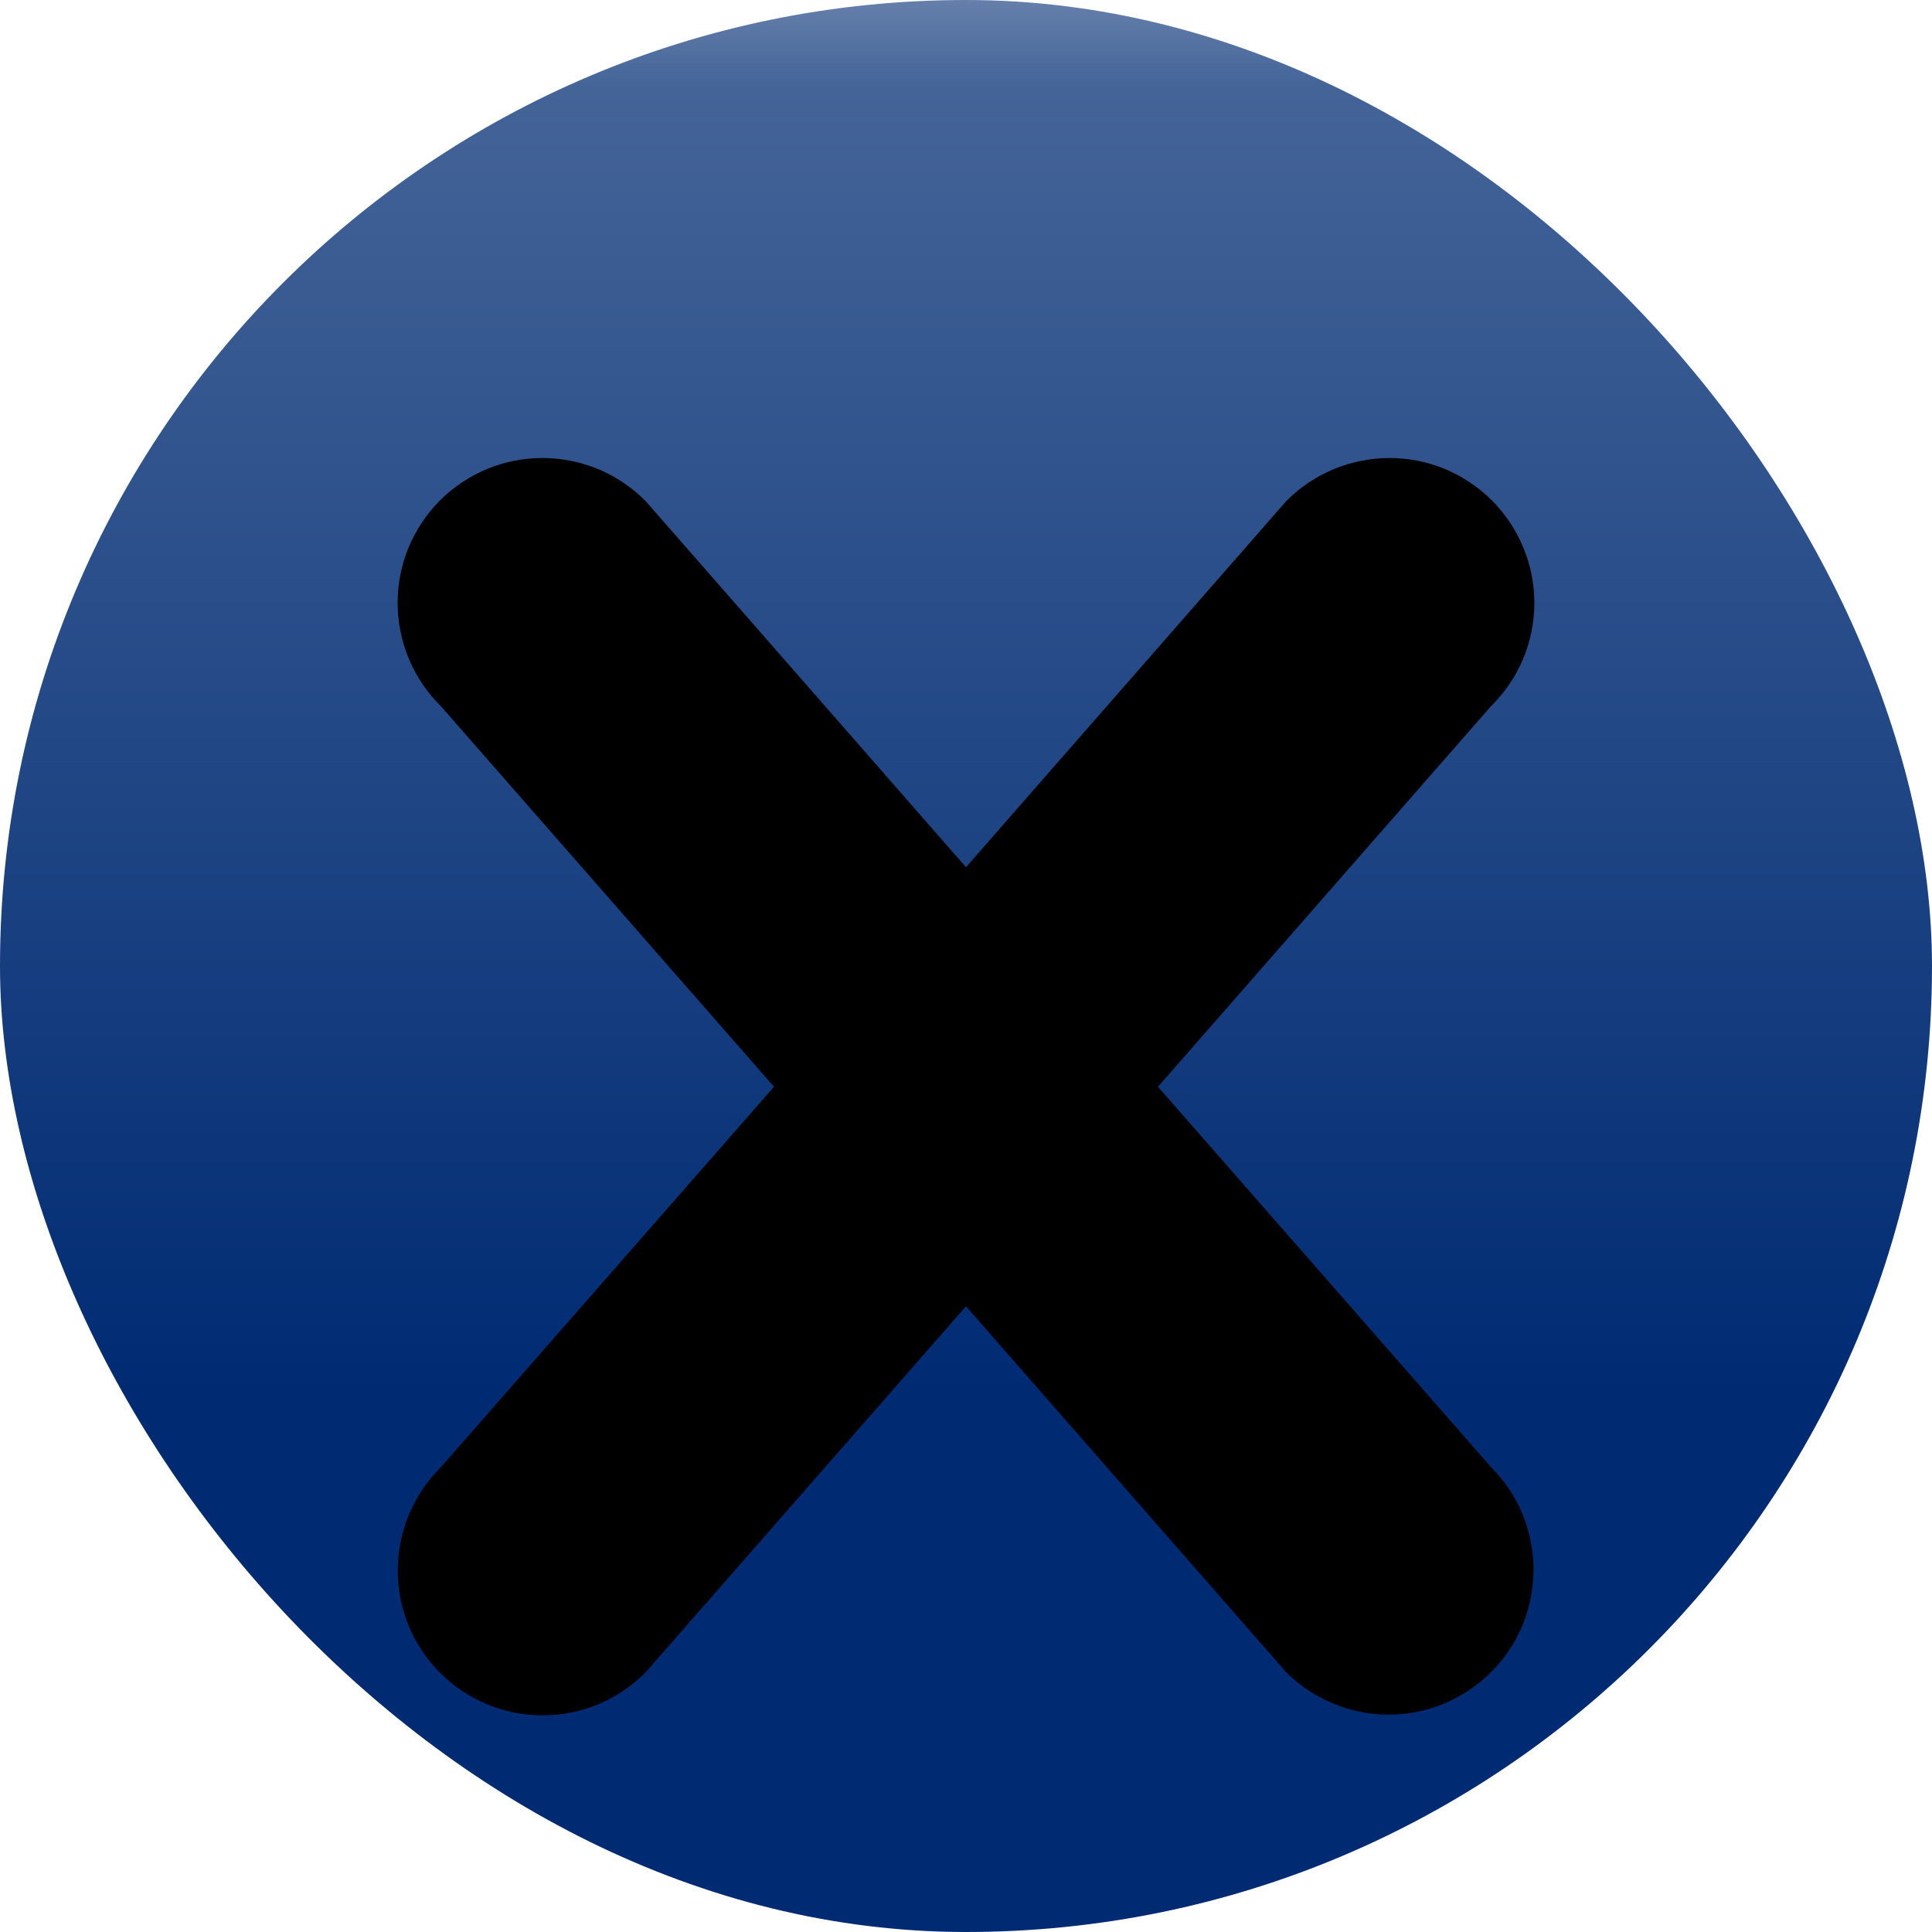
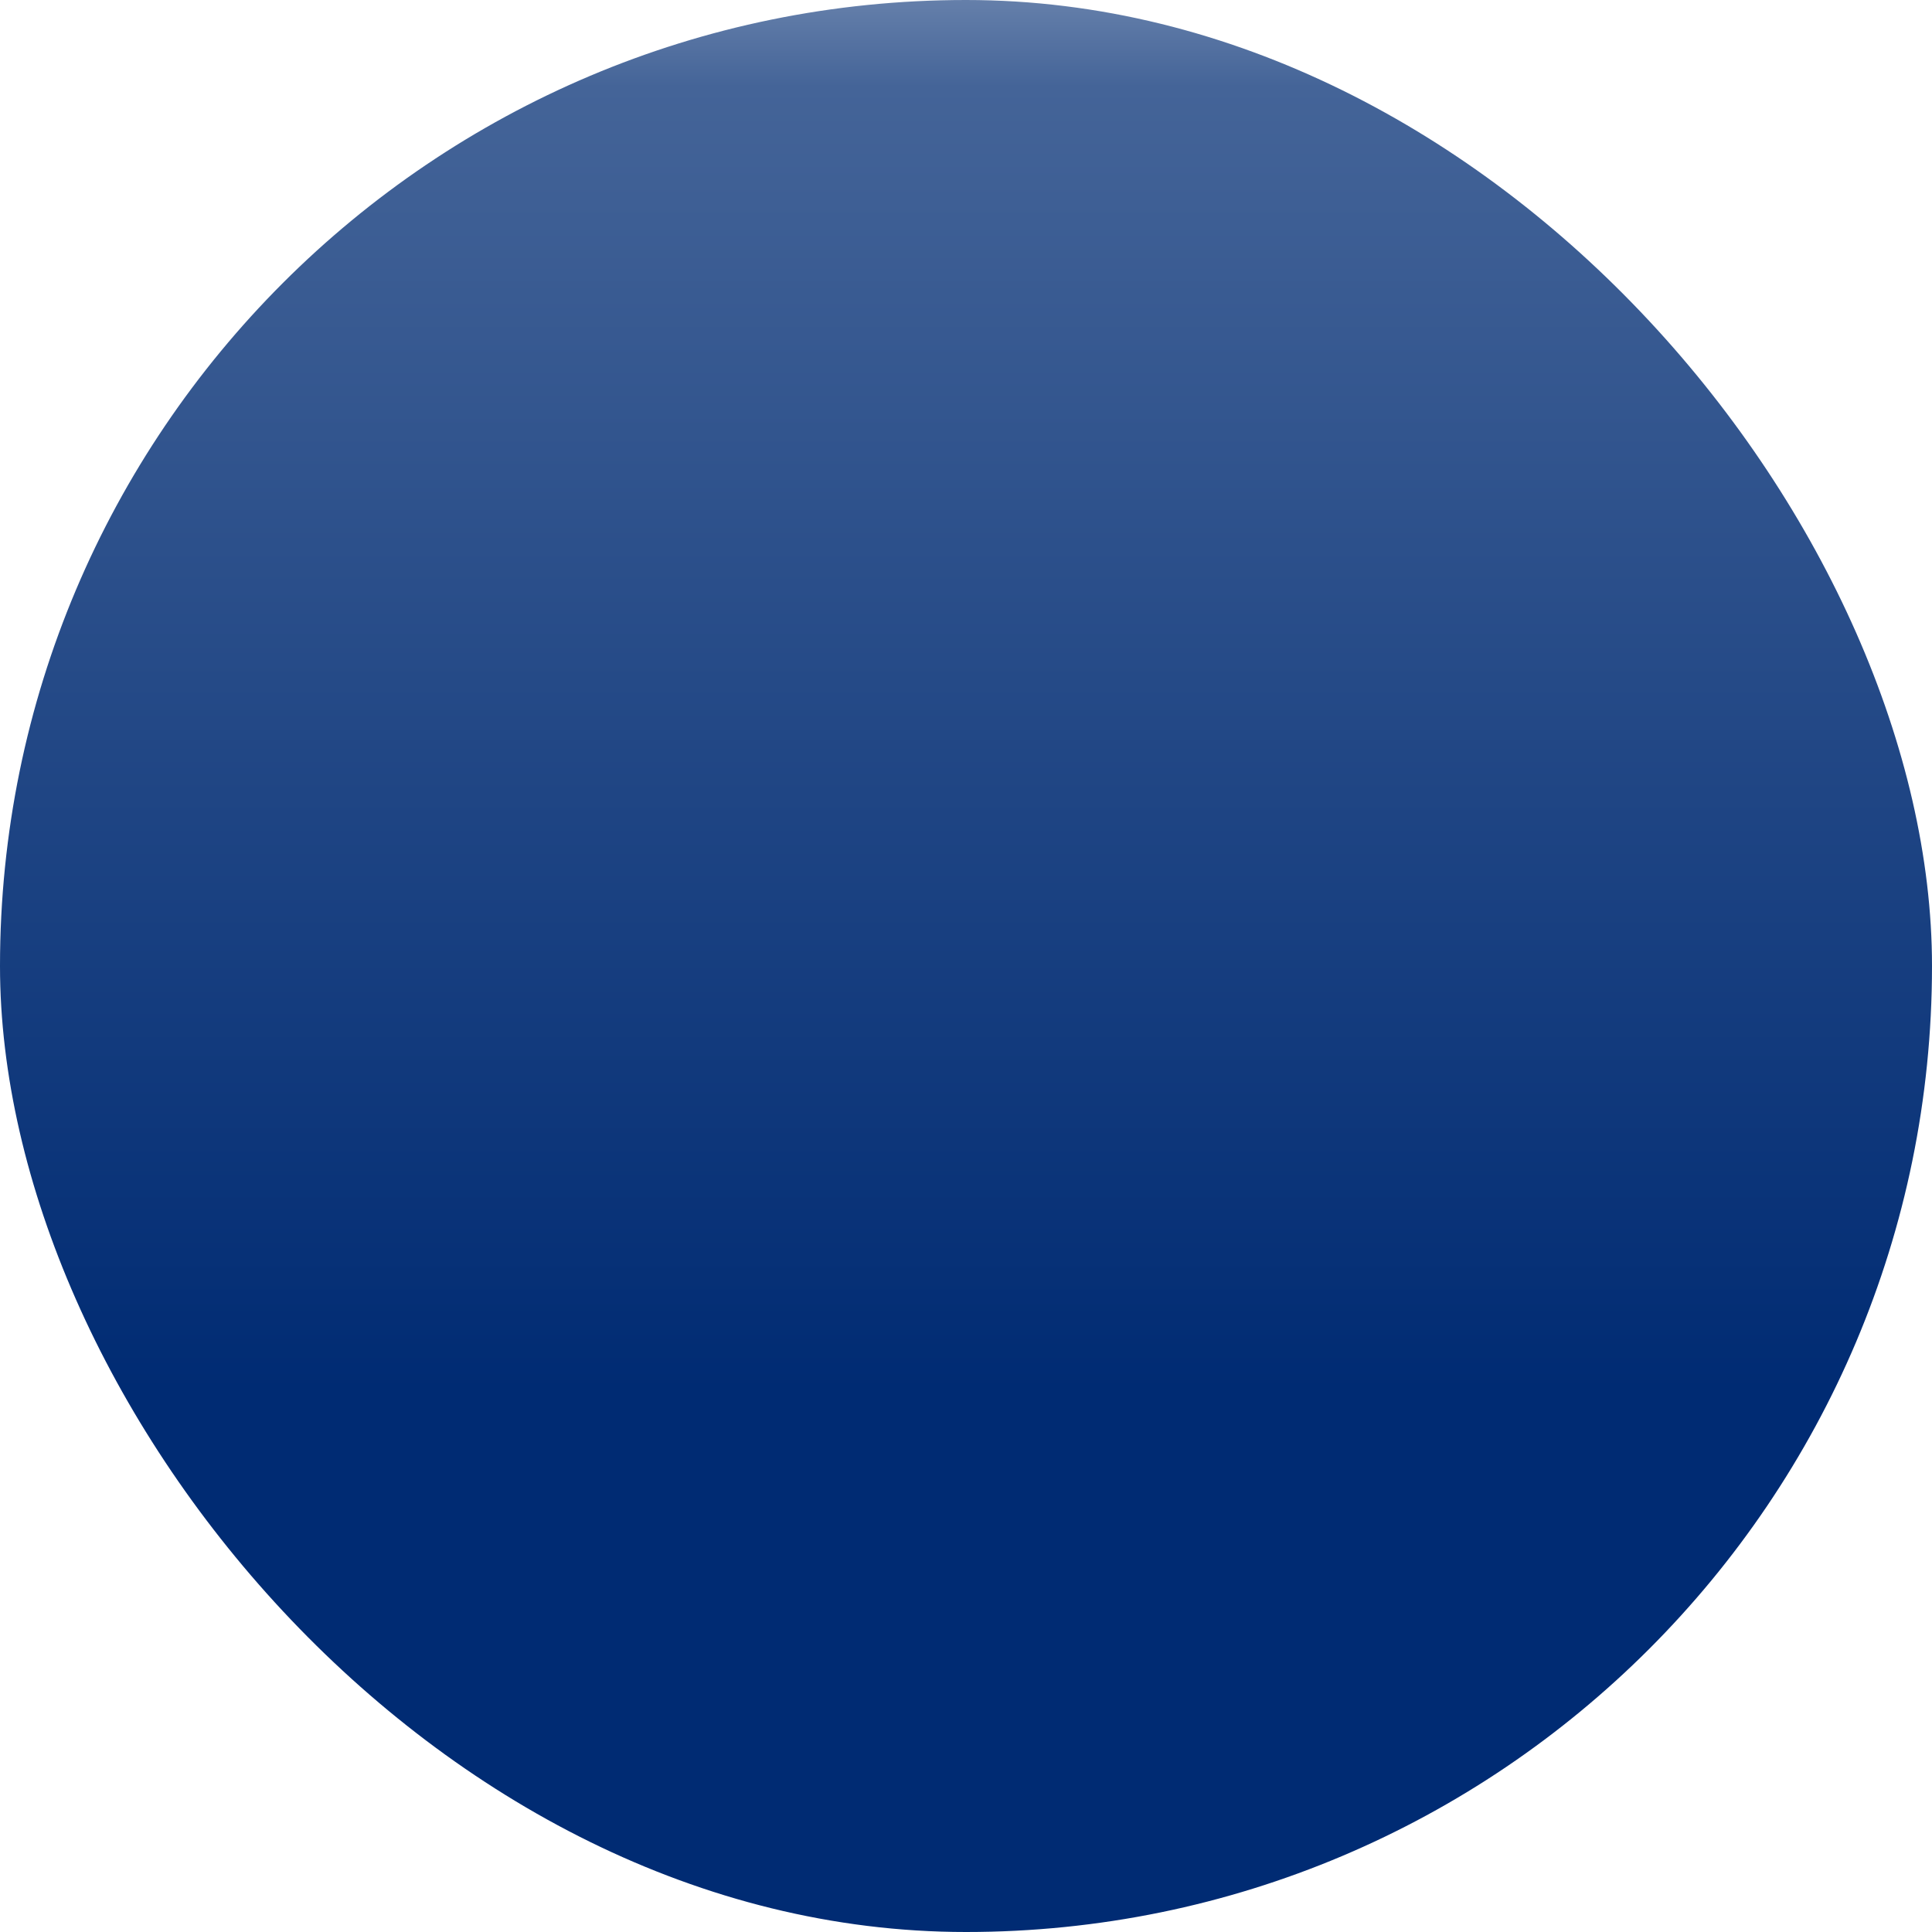
<svg xmlns="http://www.w3.org/2000/svg" width="16" height="16" viewBox="0 0 16 16" fill="none">
  <rect width="16" height="16" rx="8" fill="url(#paint0_linear_2239_1413)" />
  <g filter="url(#filter0_d_2239_1413)">
-     <path d="M12.348 12.848C12.123 13.073 11.818 13.2 11.5 13.2C11.182 13.2 10.876 13.073 10.651 12.848L8 9.818L5.349 12.847C5.238 12.96 5.106 13.05 4.96 13.112C4.814 13.173 4.657 13.205 4.499 13.206C4.34 13.206 4.183 13.176 4.037 13.115C3.891 13.055 3.757 12.966 3.645 12.854C3.533 12.742 3.445 12.609 3.384 12.463C3.324 12.316 3.293 12.159 3.294 12.001C3.295 11.842 3.327 11.686 3.388 11.54C3.45 11.394 3.539 11.261 3.652 11.15L6.41 8L3.651 4.848C3.538 4.737 3.449 4.605 3.387 4.459C3.326 4.313 3.294 4.156 3.293 3.998C3.292 3.839 3.323 3.682 3.383 3.536C3.444 3.39 3.532 3.256 3.644 3.144C3.756 3.032 3.89 2.944 4.036 2.883C4.182 2.823 4.339 2.792 4.498 2.793C4.656 2.794 4.813 2.826 4.959 2.887C5.105 2.949 5.237 3.038 5.348 3.151L8 6.182L10.651 3.151C10.762 3.038 10.895 2.949 11.041 2.887C11.187 2.826 11.344 2.794 11.502 2.793C11.66 2.792 11.817 2.823 11.964 2.883C12.11 2.944 12.243 3.032 12.355 3.144C12.467 3.256 12.556 3.39 12.616 3.536C12.677 3.682 12.707 3.839 12.707 3.998C12.706 4.156 12.674 4.313 12.613 4.459C12.551 4.605 12.461 4.737 12.348 4.848L9.59 8L12.348 11.15C12.46 11.262 12.549 11.394 12.609 11.54C12.669 11.685 12.7 11.842 12.7 11.999C12.7 12.157 12.669 12.313 12.609 12.459C12.549 12.605 12.46 12.737 12.348 12.848Z" fill="black" />
-   </g>
+     </g>
  <defs>
    <filter id="filter0_d_2239_1413" x="2.293" y="2.793" width="11.414" height="12.412" filterUnits="userSpaceOnUse" color-interpolation-filters="sRGB">
      <feFlood flood-opacity="0" result="BackgroundImageFix" />
      <feColorMatrix in="SourceAlpha" type="matrix" values="0 0 0 0 0 0 0 0 0 0 0 0 0 0 0 0 0 0 127 0" result="hardAlpha" />
      <feOffset dy="1" />
      <feGaussianBlur stdDeviation="0.5" />
      <feComposite in2="hardAlpha" operator="out" />
      <feColorMatrix type="matrix" values="0 0 0 0 1 0 0 0 0 1 0 0 0 0 1 0 0 0 0.85 0" />
      <feBlend mode="normal" in2="BackgroundImageFix" result="effect1_dropShadow_2239_1413" />
      <feBlend mode="normal" in="SourceGraphic" in2="effect1_dropShadow_2239_1413" result="shape" />
    </filter>
    <linearGradient id="paint0_linear_2239_1413" x1="8" y1="19.366" x2="8" y2="-3.366" gradientUnits="userSpaceOnUse">
      <stop offset="0.345" stop-color="#002B73" />
      <stop offset="0.82" stop-color="#446498" />
      <stop offset="1" stop-color="white" />
    </linearGradient>
  </defs>
</svg>